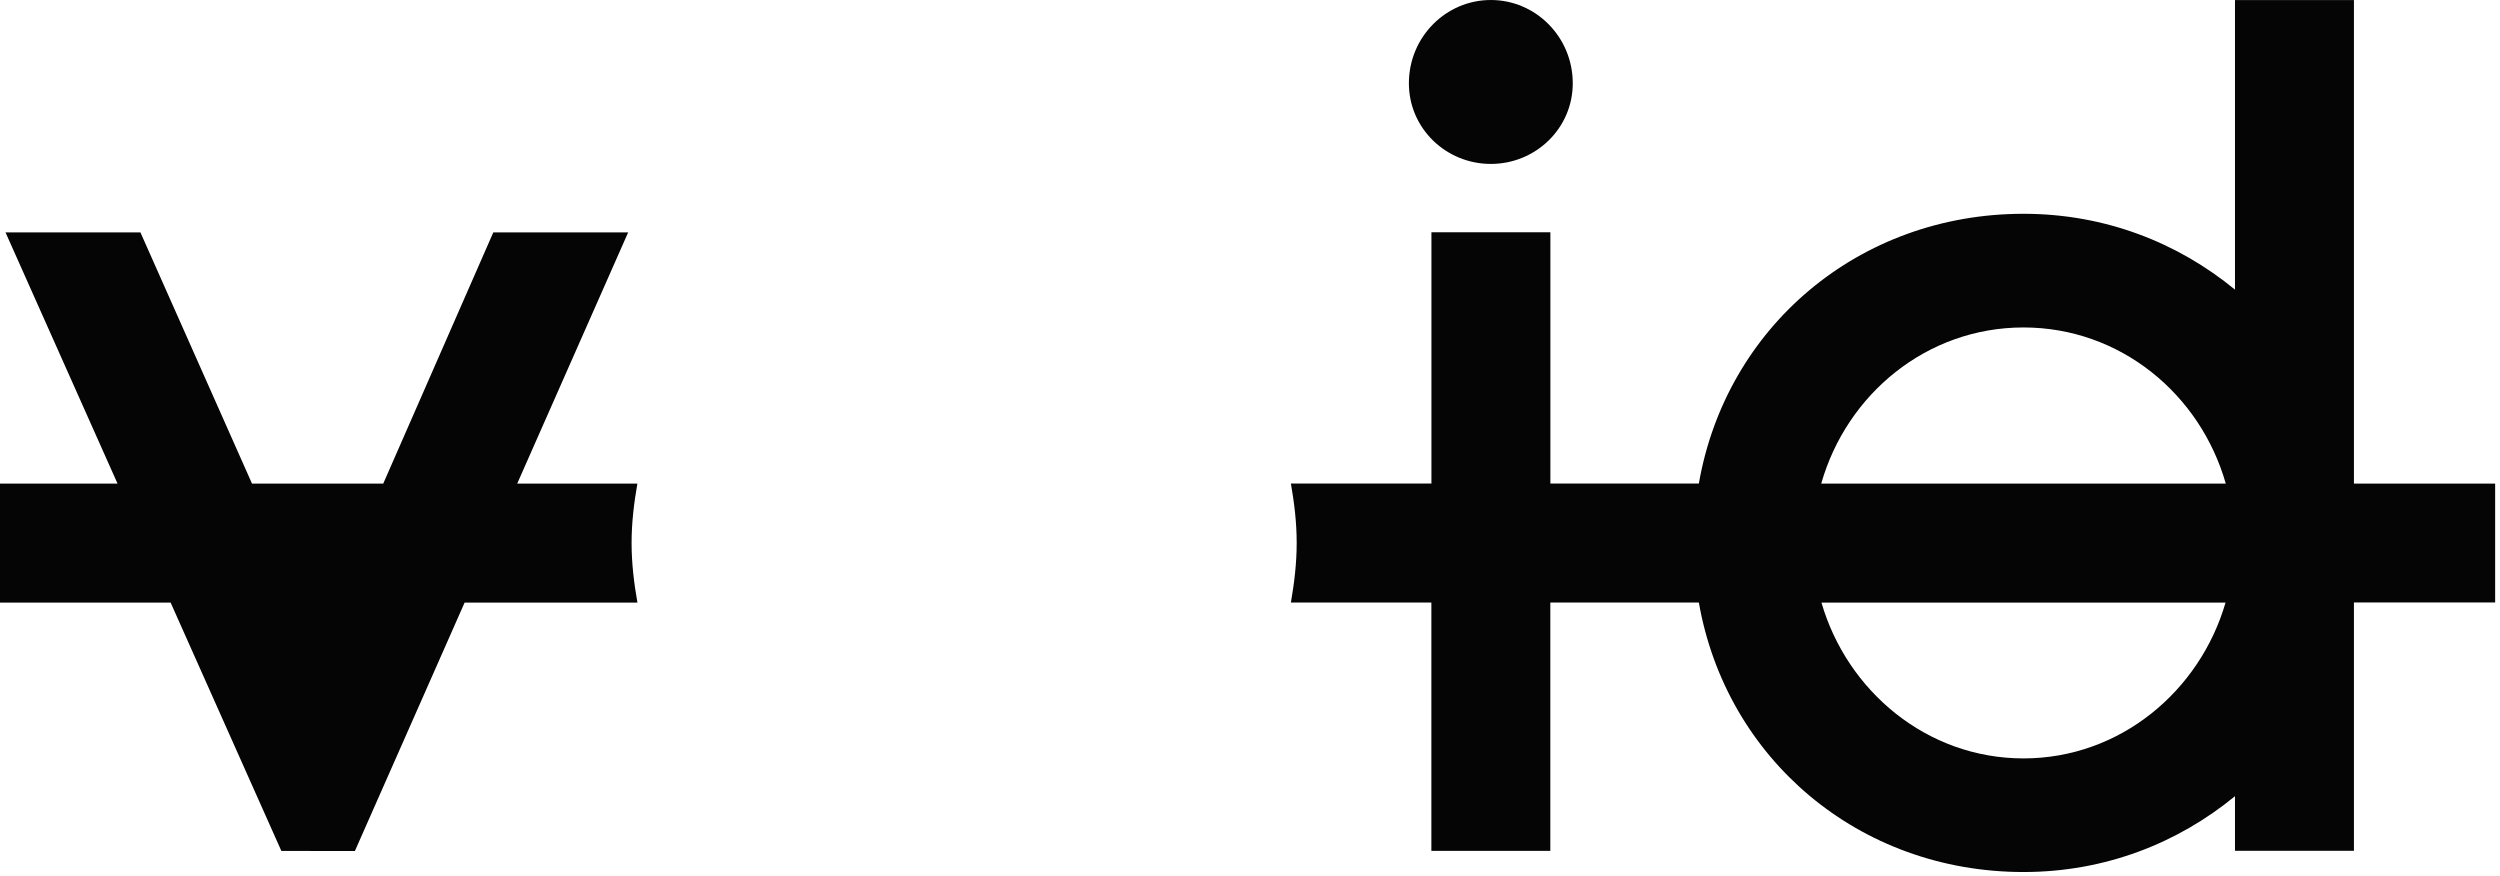
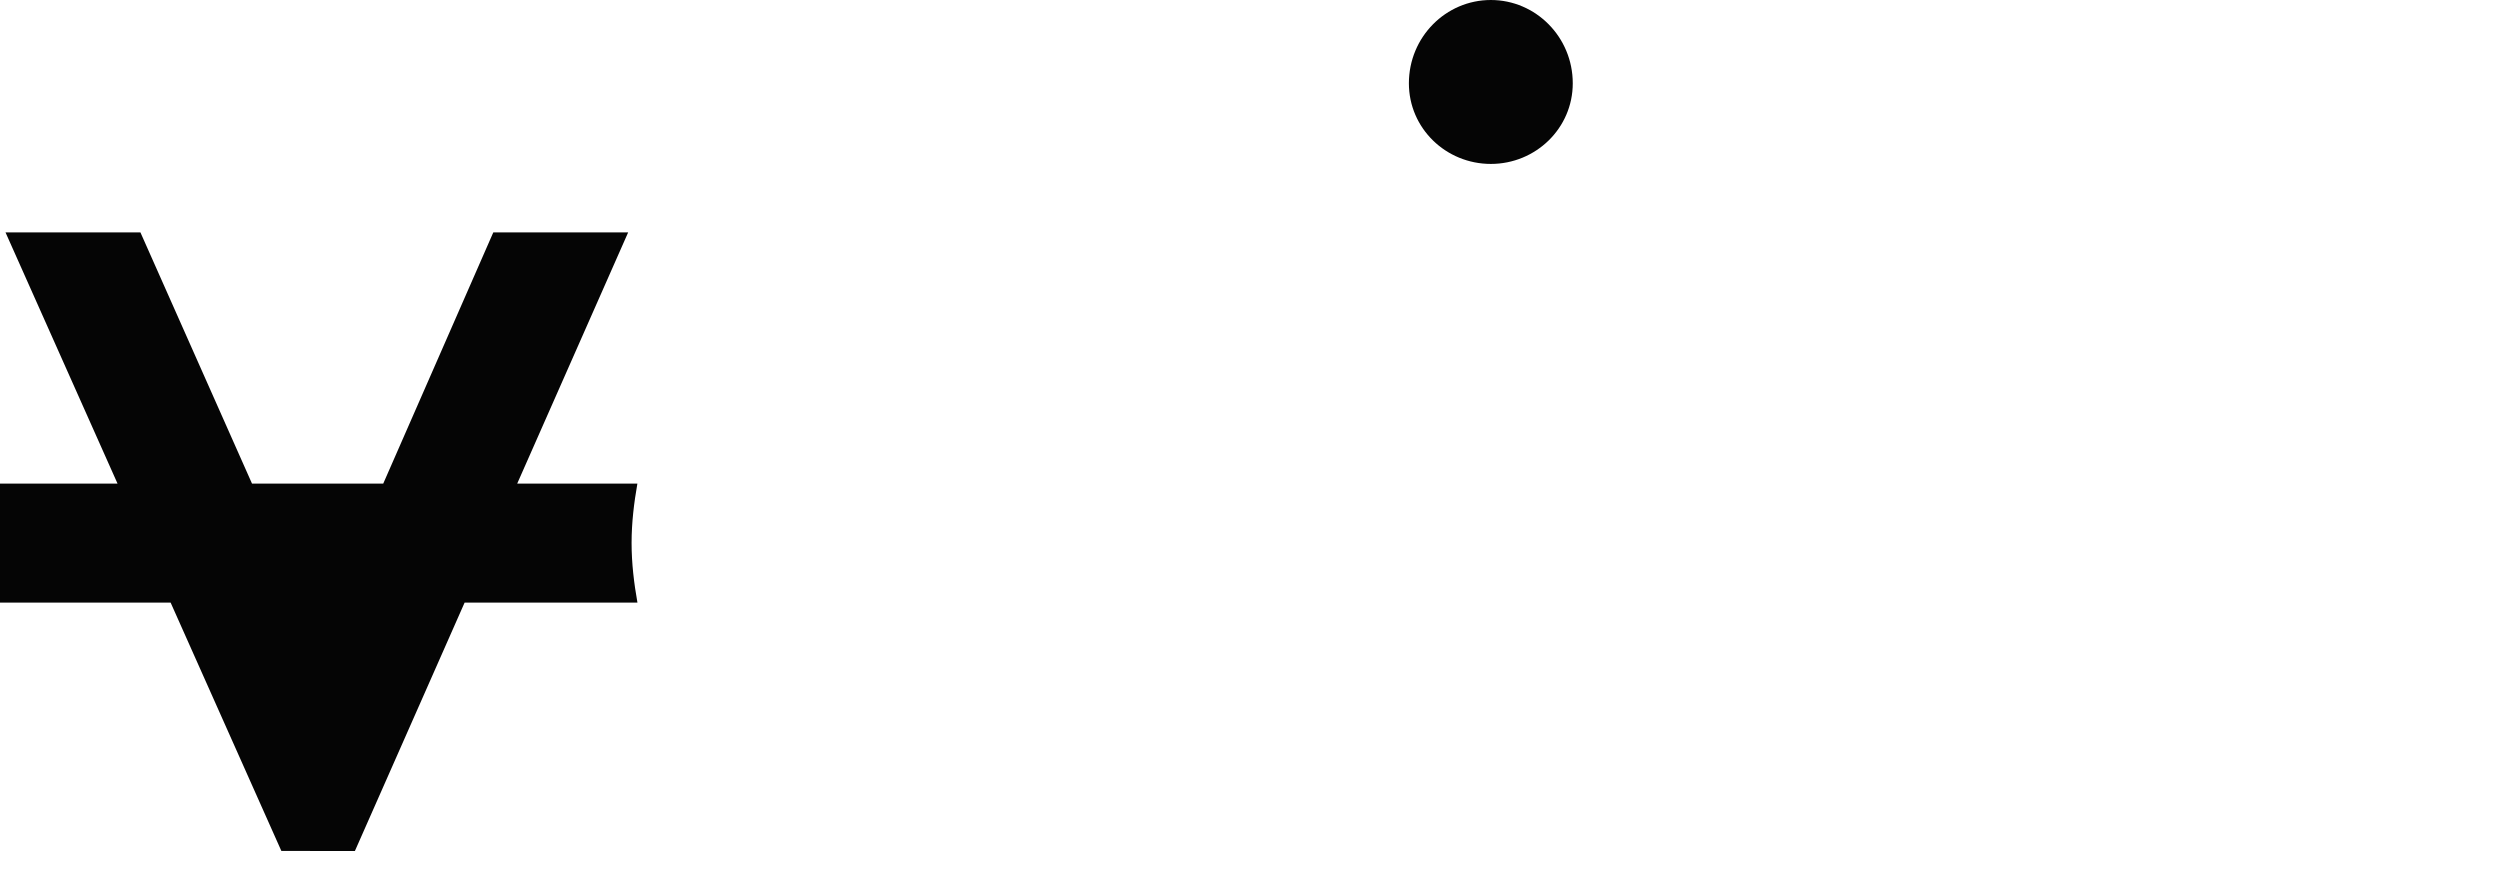
<svg xmlns="http://www.w3.org/2000/svg" width="468" height="164" viewBox="0 0 468 164" fill="none">
  <path d="M279.088 30.687C287.496 30.687 294.421 24.005 294.421 15.596C294.421 6.935 287.496 0 279.088 0C270.669 0 263.744 6.925 263.744 15.596C263.744 24.015 270.669 30.687 279.088 30.687Z" fill="#050505" />
-   <path d="M467.092 90.524H440.657V0.01H418.389V54.218C407.697 45.43 394.069 40.021 378.799 40.021C347.954 40.021 323.118 61.247 318.025 90.514H290.232V43.483H267.964V90.514H241.655C242.286 94.113 242.739 97.796 242.739 101.627C242.739 105.468 242.286 109.172 241.655 112.792H267.953V159.286H290.221V112.792H318.025C323.15 142.037 347.975 163.243 378.799 163.243C394.069 163.243 407.697 157.834 418.389 149.046V159.275H440.657V112.782H467.092V90.524ZM378.799 61.3C396.952 61.3 411.906 73.823 416.663 90.524H340.935C345.692 73.823 360.646 61.3 378.799 61.3ZM378.799 141.974C360.698 141.974 345.776 129.356 340.977 112.803H416.621C411.822 129.356 396.9 141.974 378.799 141.974Z" fill="#050505" />
  <path d="M119.328 112.803C118.686 109.183 118.233 105.479 118.233 101.648C118.233 97.828 118.686 94.134 119.317 90.535H96.818L117.591 43.505H92.345L71.74 90.535H47.178L26.288 43.505H1.031L22.005 90.535H0V112.803H31.939L52.671 159.297C59.059 159.297 60.048 159.297 66.436 159.307L86.978 112.803H119.328Z" fill="#050505" />
</svg>